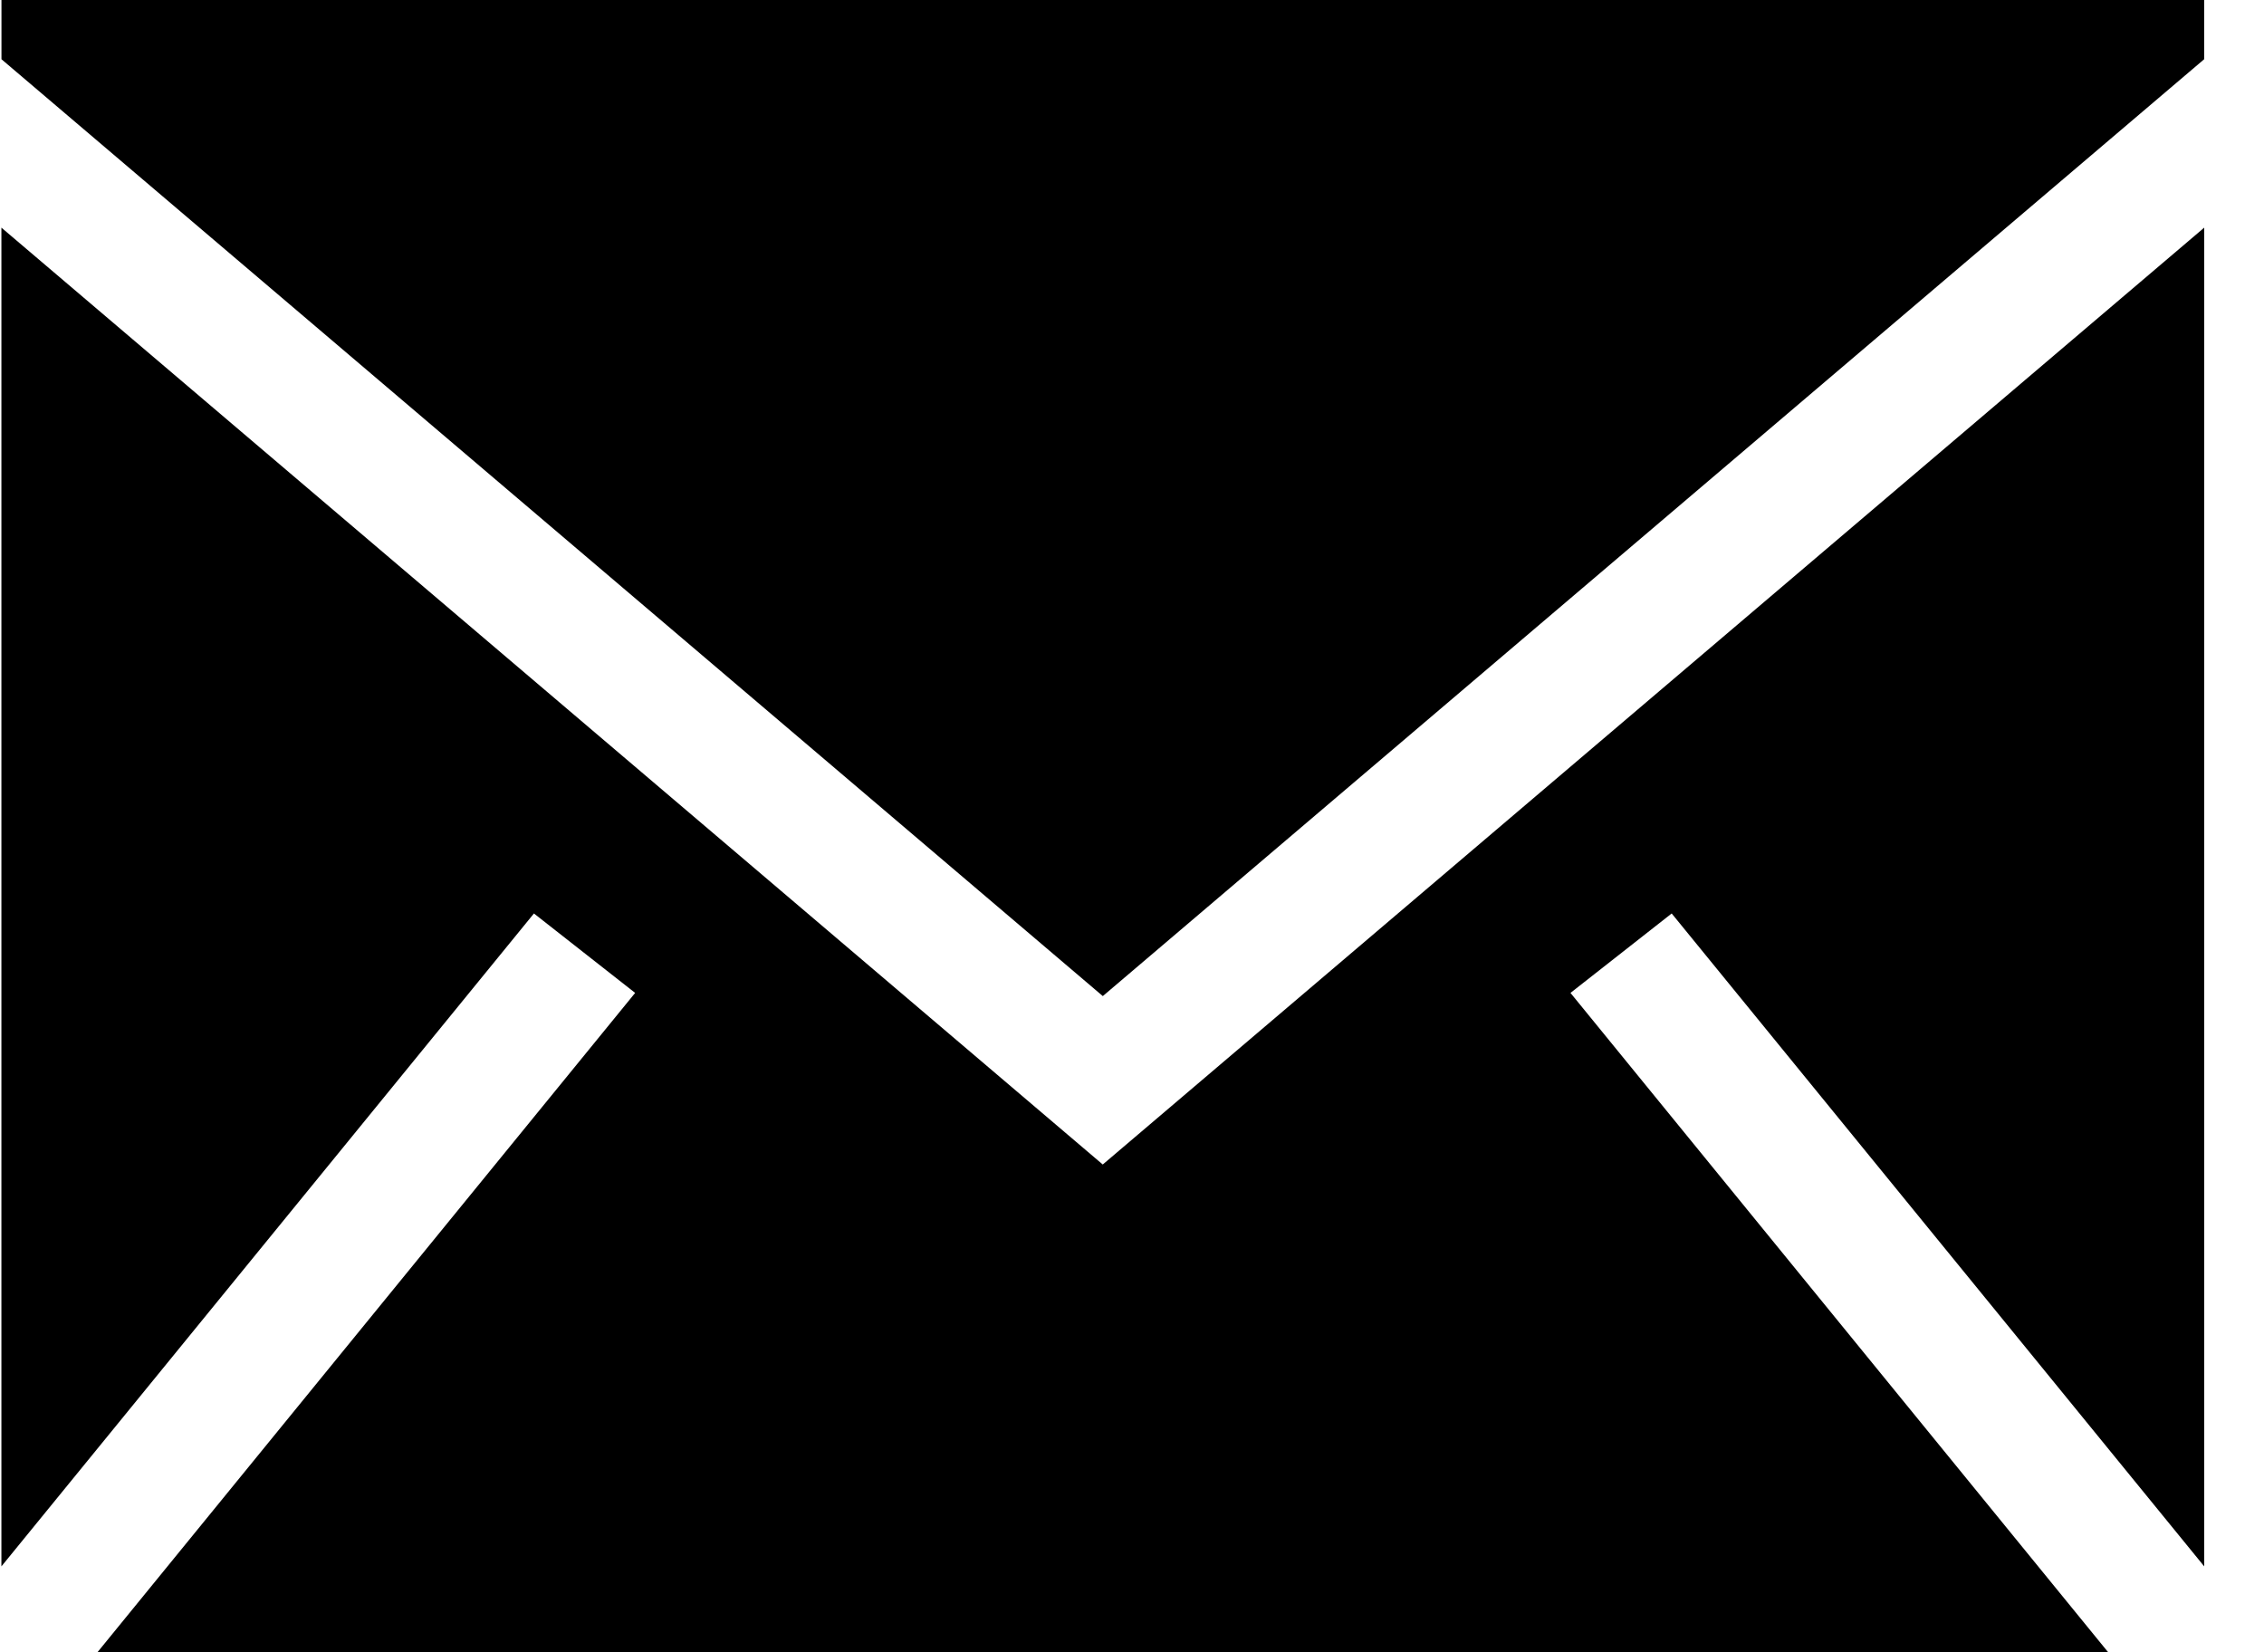
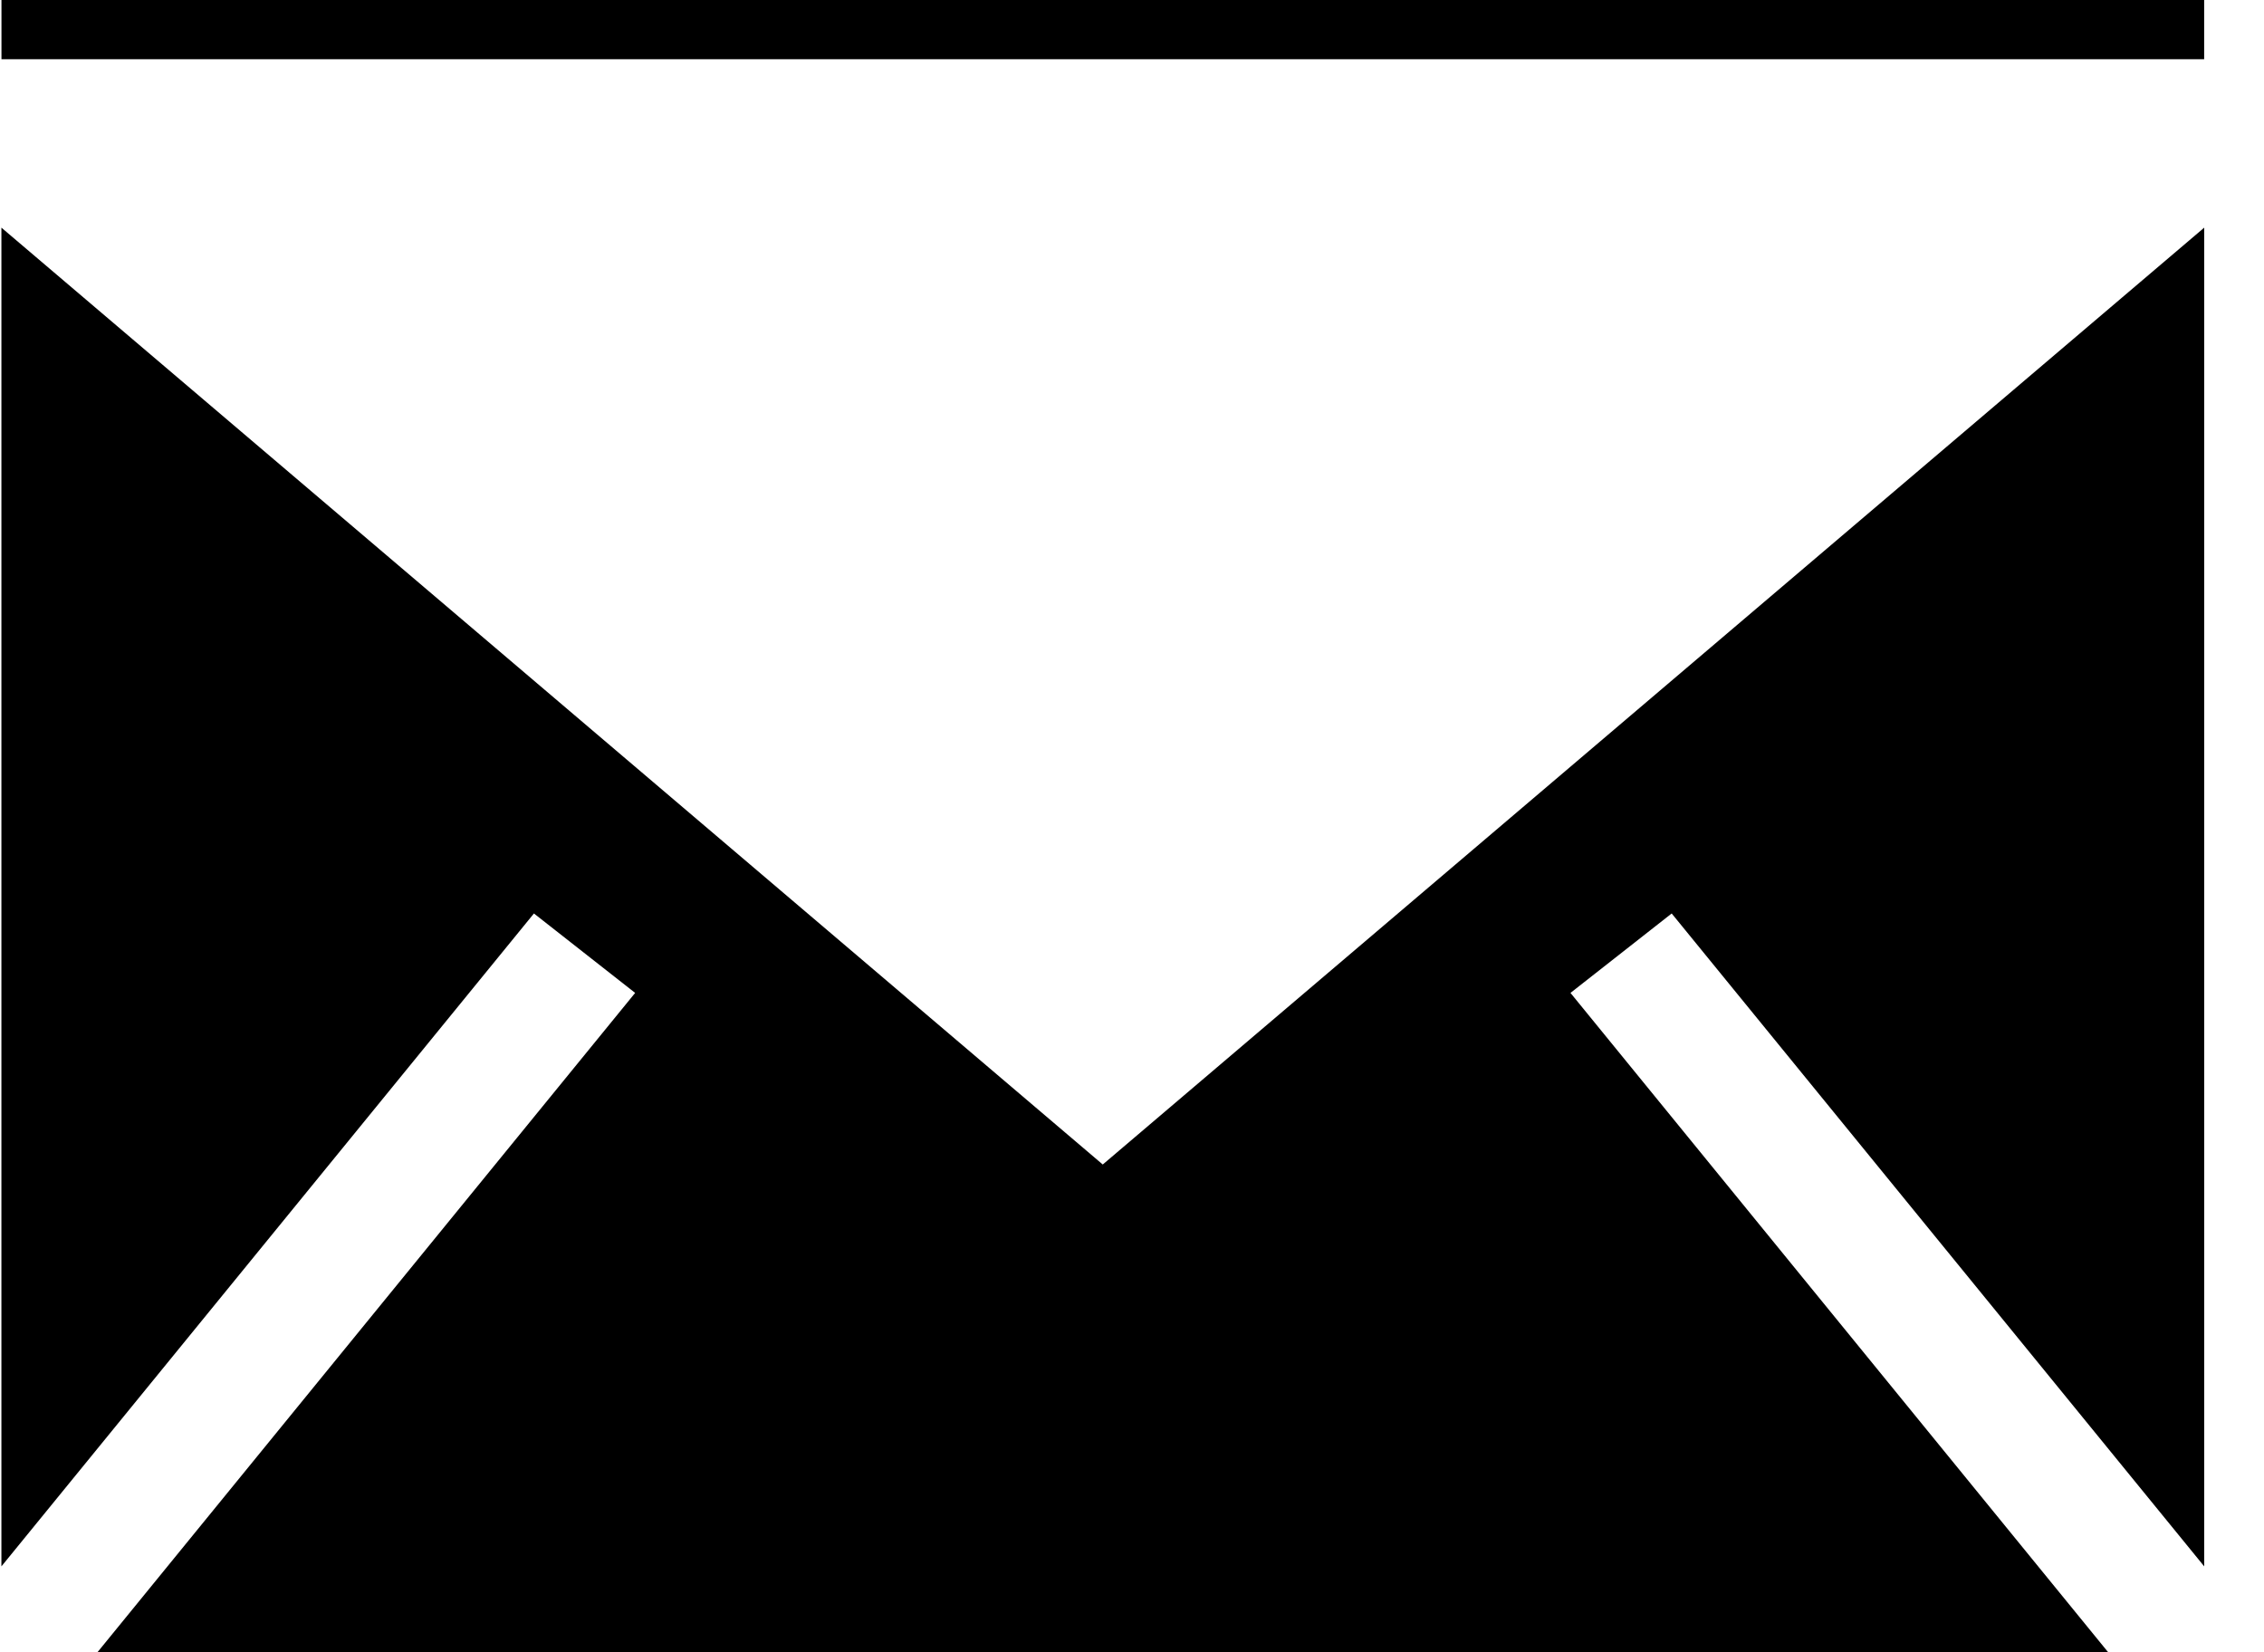
<svg xmlns="http://www.w3.org/2000/svg" width="37" height="27" viewBox="0 0 37 27" fill="none">
-   <path fill-rule="evenodd" clip-rule="evenodd" d="M36.023 3.72V25.596L27.32 14.927L25.666 16.225L34.454 27H1.592L10.38 16.225L8.726 14.927L0.023 25.596V3.72L18.022 19.029L36.023 3.72ZM36.022 0V0.968L18.023 16.277L0.024 0.968V0H36.022Z" fill="black" />
+   <path fill-rule="evenodd" clip-rule="evenodd" d="M36.023 3.72V25.596L27.32 14.927L25.666 16.225L34.454 27H1.592L10.38 16.225L8.726 14.927L0.023 25.596V3.72L18.022 19.029L36.023 3.72ZM36.022 0V0.968L0.024 0.968V0H36.022Z" fill="black" />
</svg>